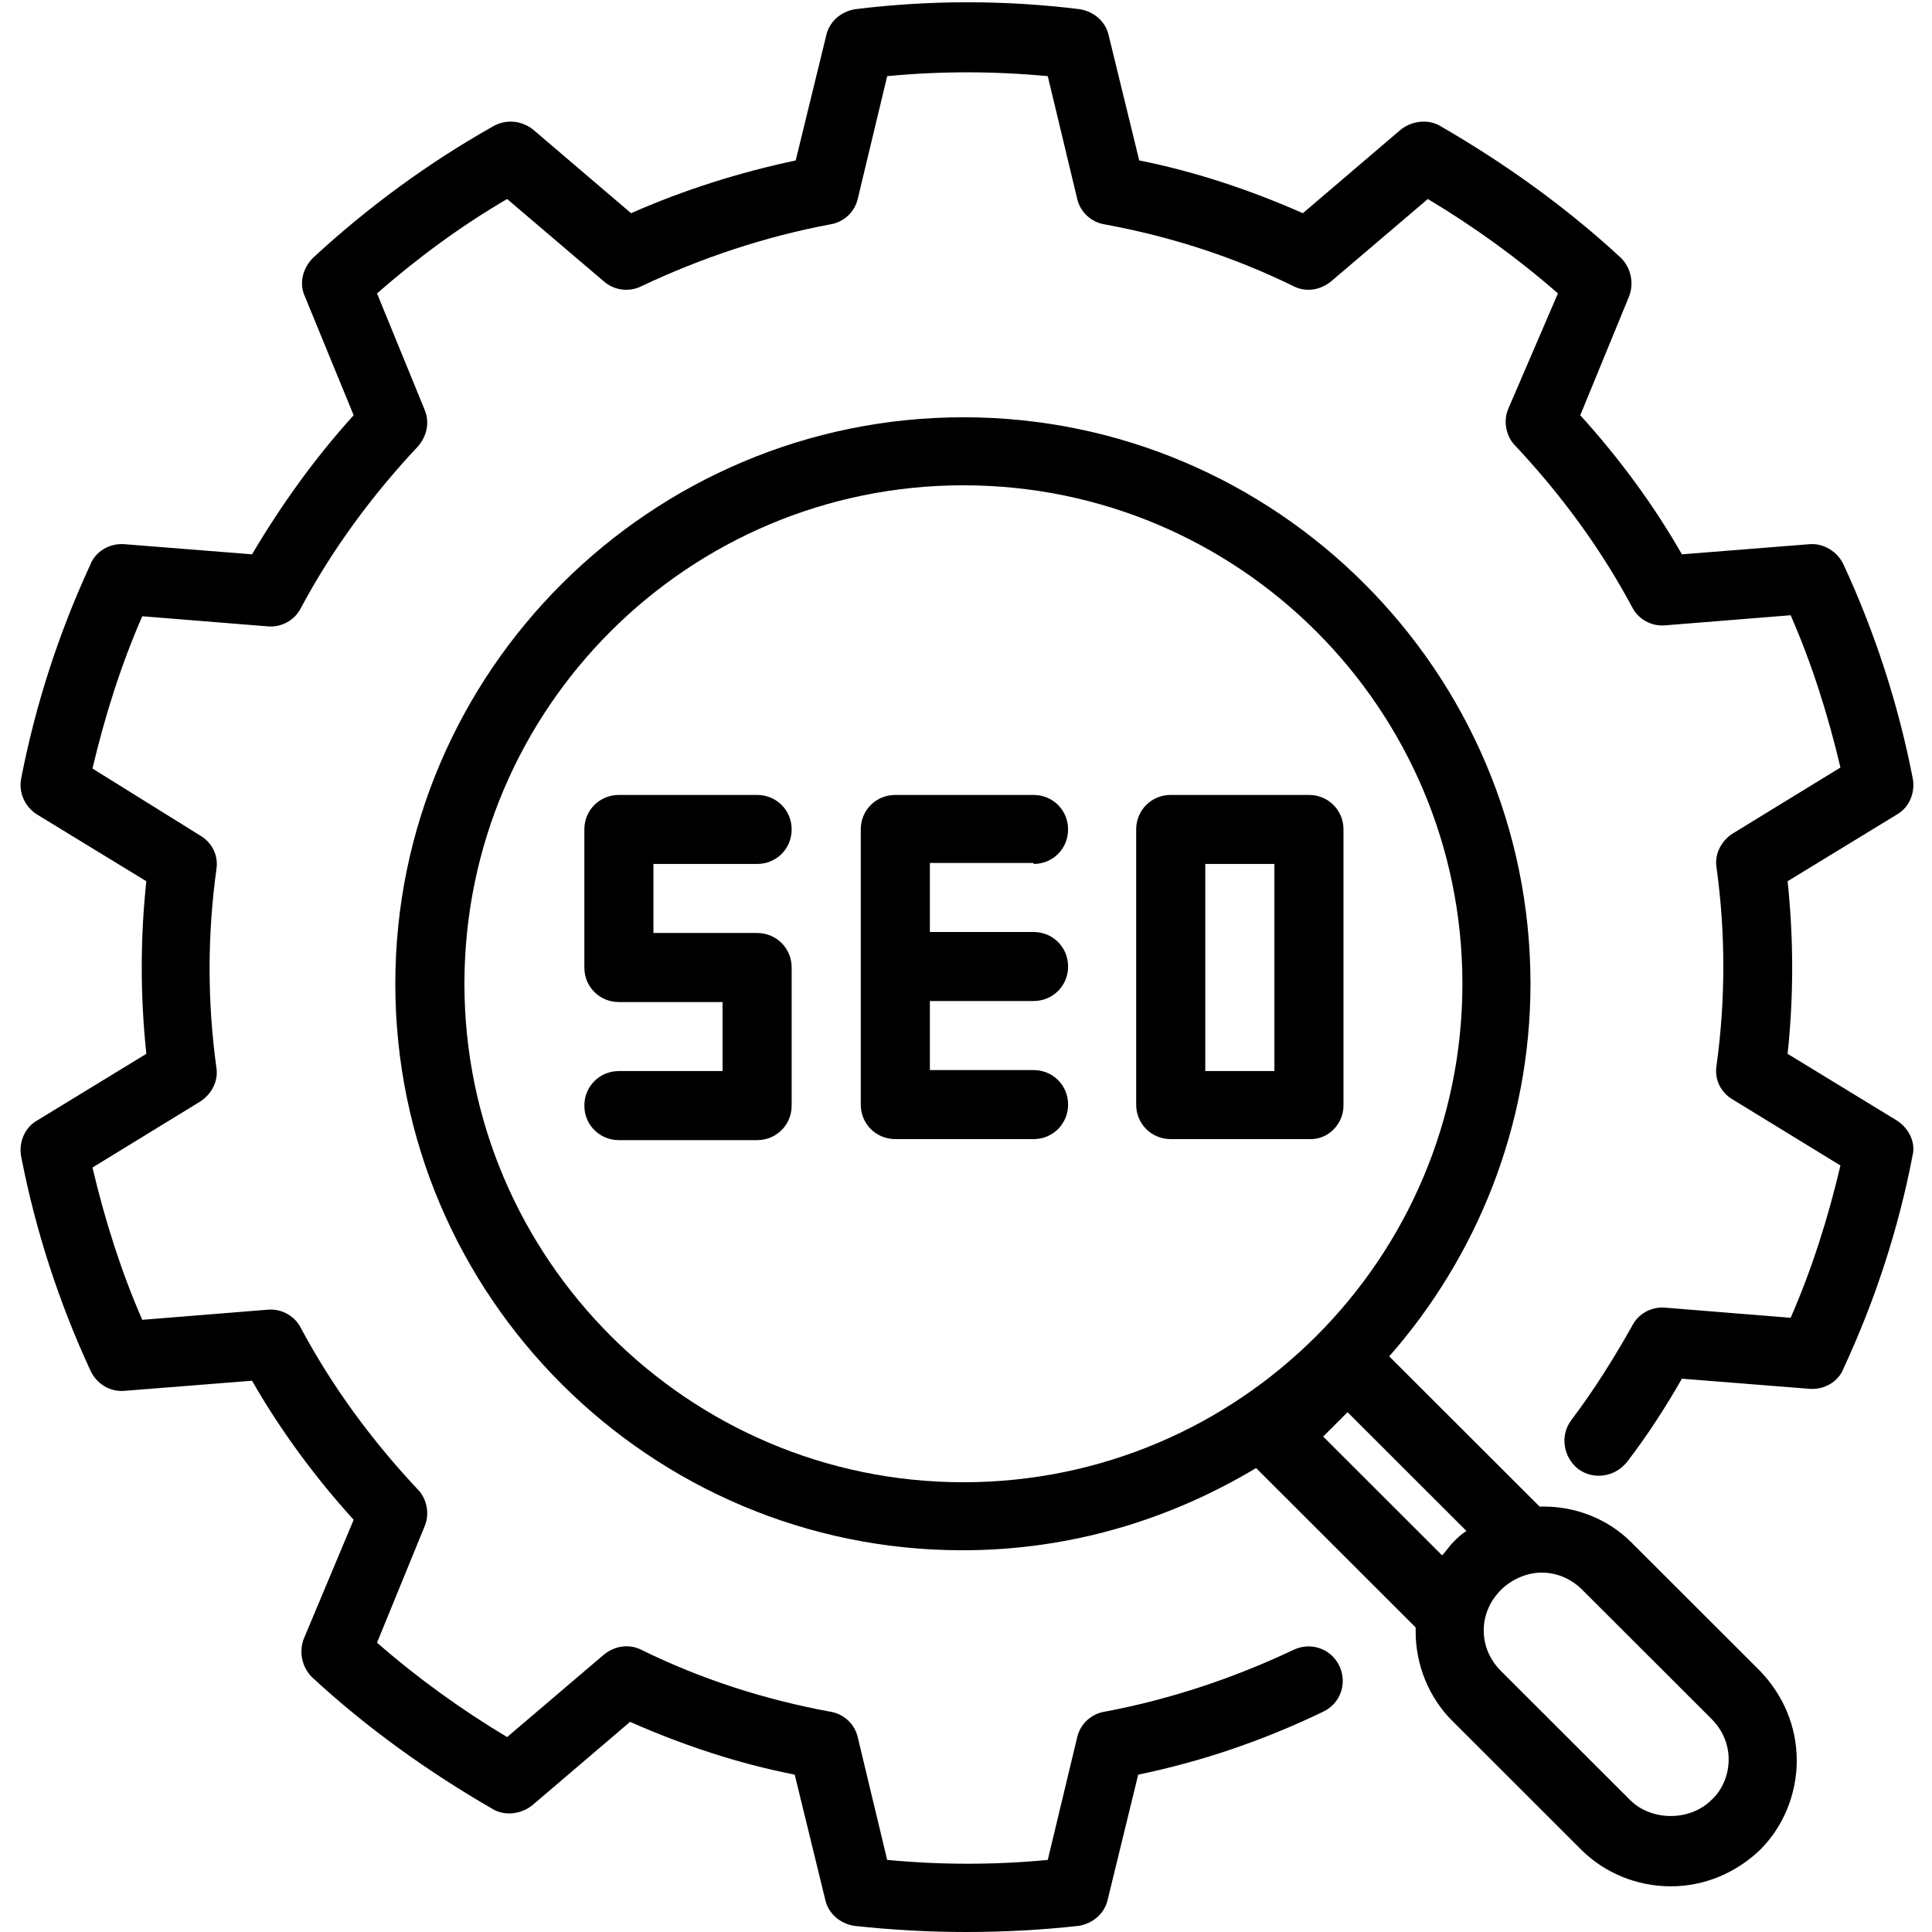
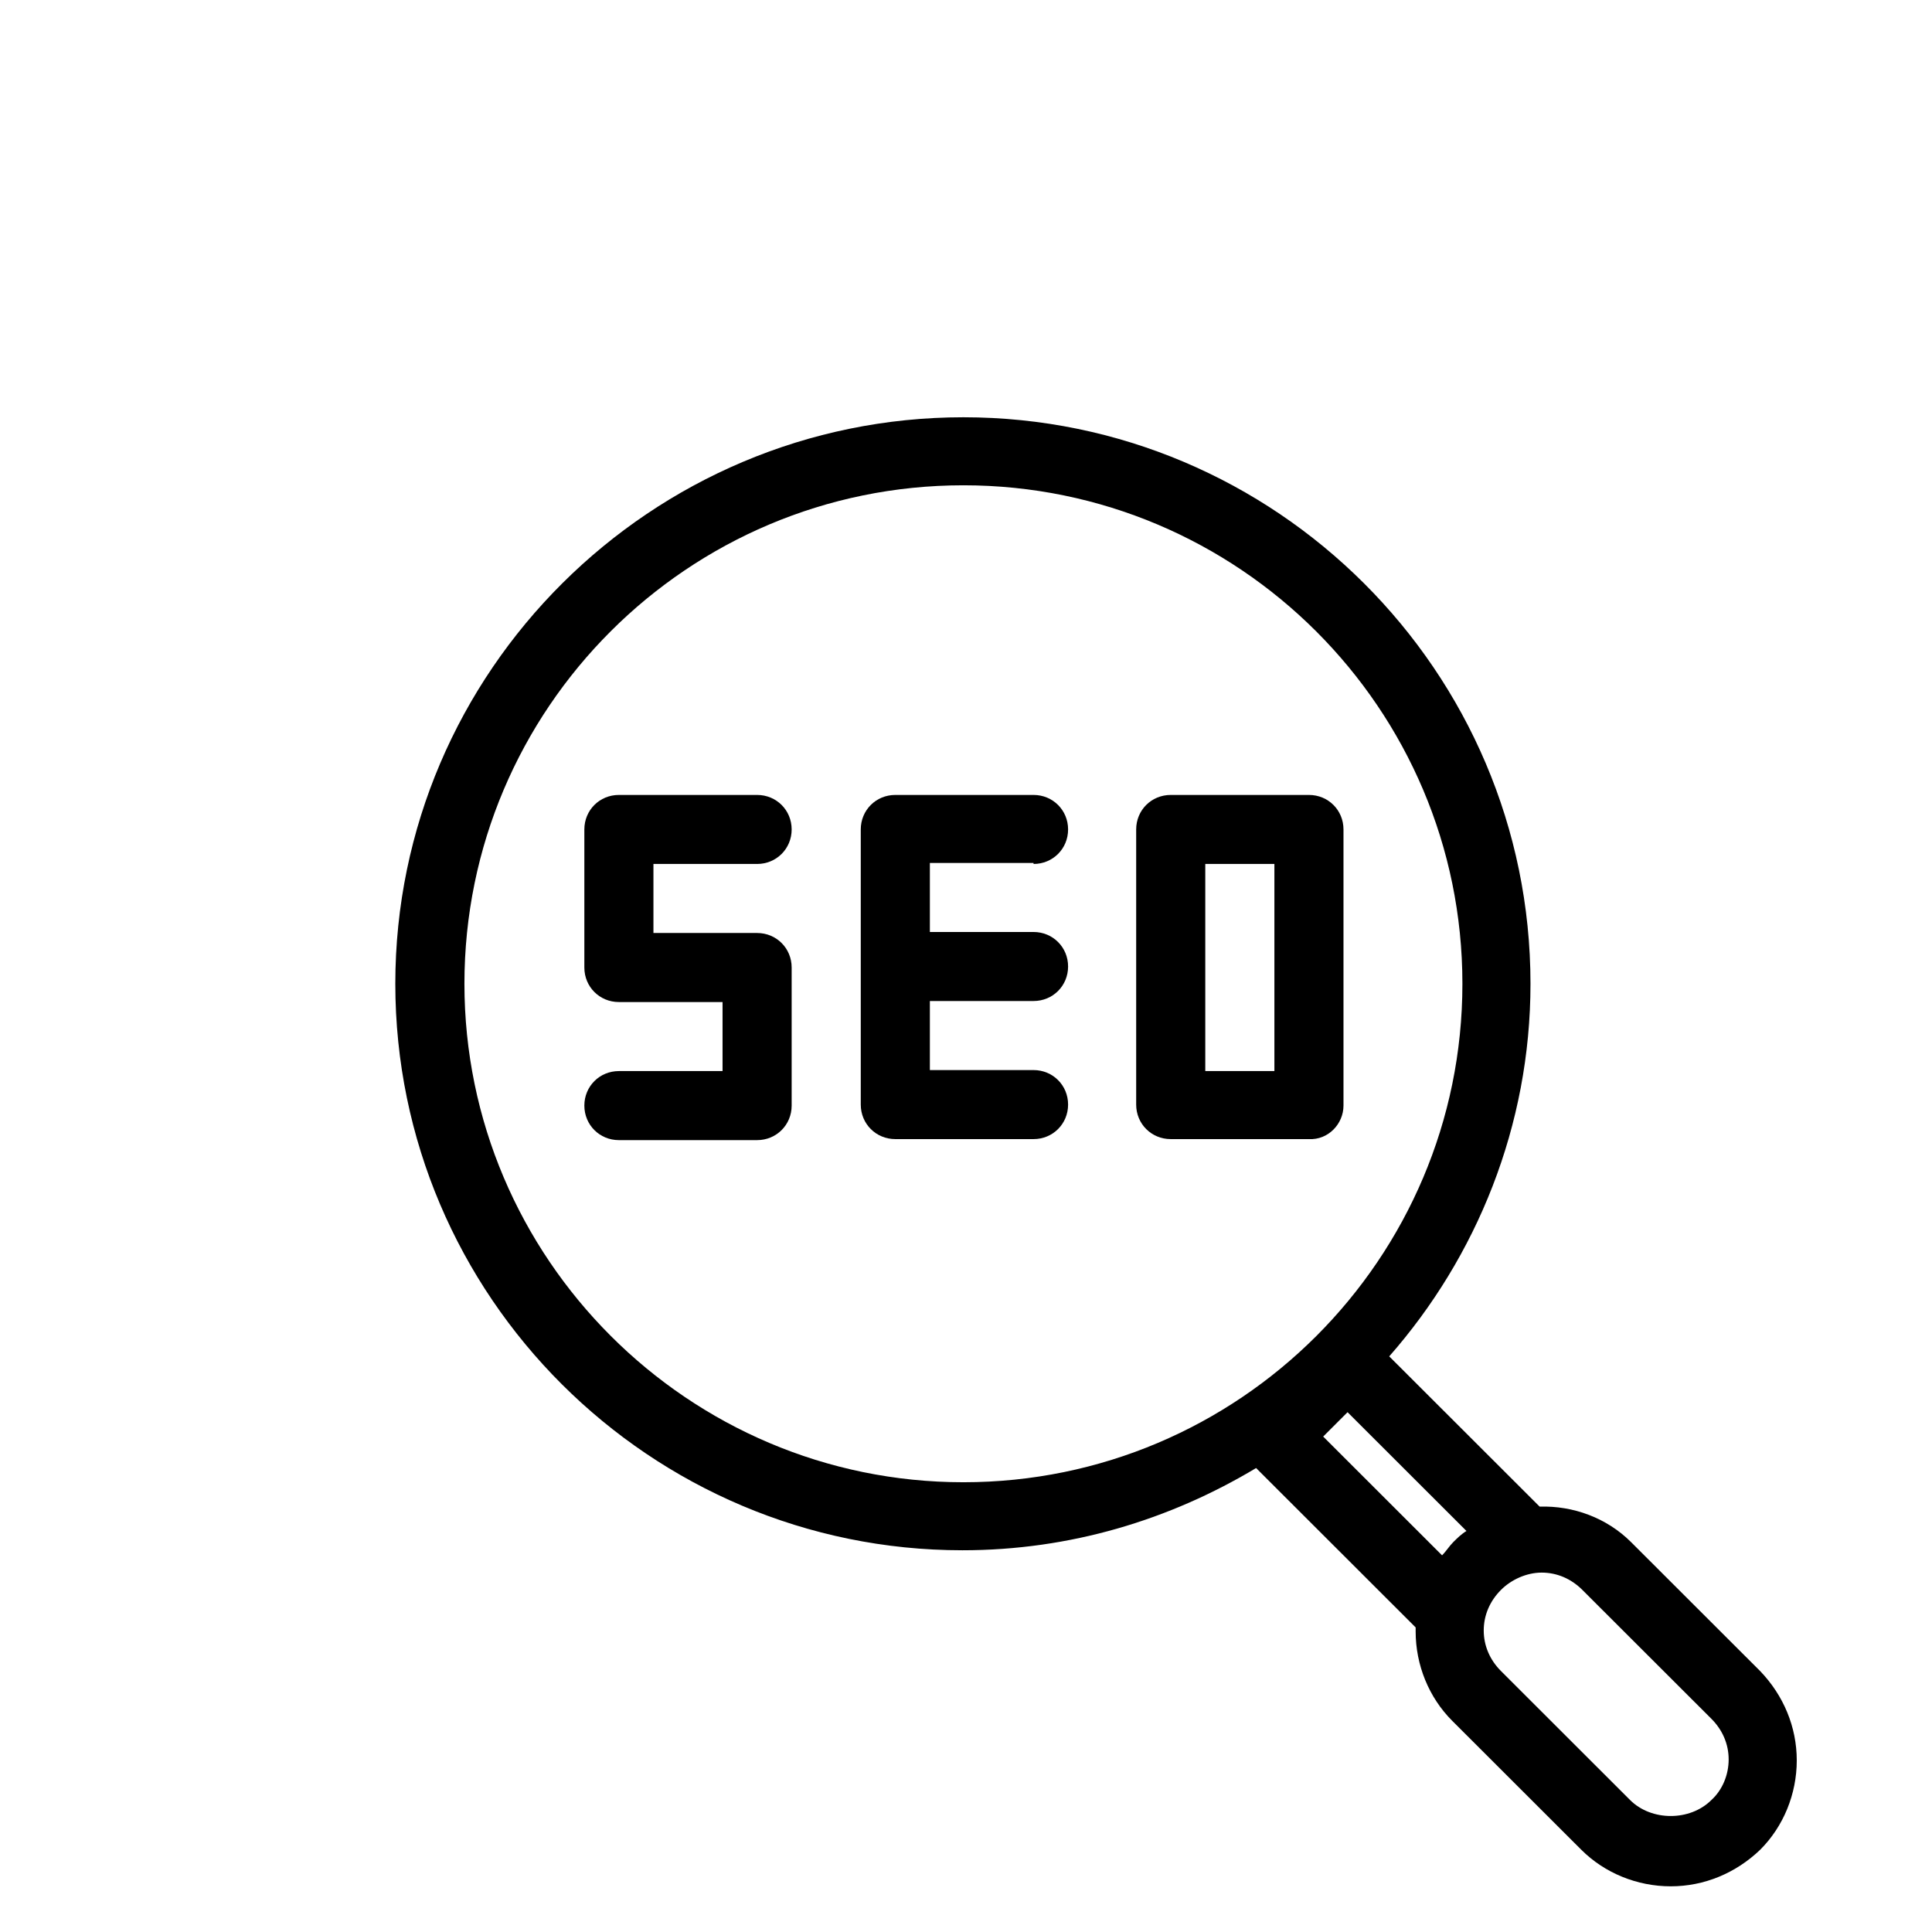
<svg xmlns="http://www.w3.org/2000/svg" width="500" zoomAndPan="magnify" viewBox="0 0 375 375" height="500" preserveAspectRatio="xMidYMid meet" version="1.0">
-   <path fill="#000000" d="M 368.277 217.551 L 346.973 204.547 C 348.156 193.512 348.156 182.277 346.973 171.047 L 368.277 158.039 C 370.645 156.66 371.828 153.703 371.234 150.945 C 368.473 136.758 363.938 122.766 357.82 109.562 C 356.637 107.004 353.875 105.426 351.312 105.621 L 326.457 107.594 C 320.934 97.938 314.227 88.871 306.73 80.598 L 316.199 57.539 C 317.188 54.98 316.594 52.023 314.621 50.051 C 303.969 40.199 292.137 31.727 279.512 24.434 C 277.145 23.055 273.988 23.449 271.816 25.223 L 252.883 41.383 C 242.625 36.852 231.973 33.301 221.121 31.137 L 215.203 6.898 C 214.613 4.137 212.246 2.168 209.484 1.773 C 195.086 0 180.488 0 166.086 1.773 C 163.328 2.168 160.961 4.137 160.367 6.898 L 154.449 31.137 C 143.402 33.5 132.75 36.852 122.492 41.383 L 103.559 25.223 C 101.387 23.449 98.43 23.055 95.863 24.434 C 83.238 31.527 71.402 40.199 60.754 50.051 C 58.781 52.023 57.992 54.98 59.176 57.539 L 68.645 80.598 C 61.148 88.871 54.637 97.938 48.918 107.594 L 24.062 105.621 C 21.301 105.426 18.539 107.004 17.555 109.562 C 11.438 122.766 6.902 136.758 4.141 150.945 C 3.547 153.703 4.73 156.465 7.098 158.039 L 28.402 171.047 C 27.219 182.082 27.219 193.312 28.402 204.547 L 7.098 217.551 C 4.73 218.93 3.547 221.887 4.141 224.645 C 6.902 238.832 11.438 252.824 17.555 266.027 C 18.738 268.59 21.301 270.164 24.062 269.969 L 48.918 267.996 C 54.441 277.652 61.148 286.719 68.645 294.996 L 58.977 318.051 C 57.992 320.613 58.582 323.566 60.555 325.539 C 71.207 335.391 83.043 343.863 95.668 351.156 C 98.035 352.535 101.191 352.141 103.359 350.367 L 122.297 334.211 C 132.555 338.742 143.207 342.289 154.254 344.457 L 160.172 368.695 C 160.762 371.453 163.129 373.422 165.891 373.816 C 173.188 374.605 180.289 375 187.59 375 C 194.887 375 202.188 374.605 209.289 373.816 C 212.047 373.422 214.414 371.453 215.008 368.695 L 220.926 344.457 C 233.352 341.895 245.387 337.758 256.828 332.238 C 260.18 330.664 261.559 326.723 259.98 323.371 C 258.402 320.02 254.461 318.641 251.105 320.219 C 239.469 325.734 227.039 329.875 214.414 332.238 C 211.852 332.633 209.684 334.602 209.09 337.164 L 203.371 361.008 C 193.113 361.996 182.656 361.996 172.203 361.008 L 166.48 337.164 C 165.891 334.602 163.723 332.633 161.156 332.238 C 148.336 329.875 136.105 325.934 124.465 320.219 C 122.098 319.035 119.336 319.43 117.168 321.203 L 98.43 337.164 C 89.551 331.844 81.07 325.734 73.18 318.84 L 82.449 296.176 C 83.438 293.812 82.844 290.855 81.07 289.082 C 72.195 279.625 64.5 269.18 58.387 257.75 C 57.203 255.387 54.637 254.008 52.074 254.203 L 27.613 256.176 C 23.473 246.715 20.316 236.664 17.949 226.617 L 38.855 213.809 C 41.027 212.43 42.406 209.867 42.012 207.305 C 40.238 194.496 40.238 181.488 42.012 168.68 C 42.406 166.121 41.223 163.559 38.855 162.18 L 17.949 149.172 C 20.316 139.121 23.473 129.074 27.613 119.613 L 52.074 121.586 C 54.637 121.781 57.203 120.402 58.387 118.039 C 64.5 106.609 72.191 96.164 81.07 86.707 C 82.844 84.734 83.438 81.977 82.449 79.609 L 73.18 56.949 C 81.07 50.051 89.355 43.945 98.43 38.625 L 117.168 54.586 C 119.141 56.359 122.098 56.754 124.465 55.57 C 136.105 50.051 148.531 45.914 161.156 43.551 C 163.723 43.156 165.891 41.184 166.48 38.625 L 172.203 14.781 C 182.461 13.793 192.914 13.793 203.371 14.781 L 209.09 38.625 C 209.684 41.184 211.852 43.156 214.414 43.551 C 227.238 45.914 239.469 49.855 251.105 55.57 C 253.473 56.754 256.234 56.359 258.402 54.586 L 277.145 38.625 C 286.02 43.945 294.504 50.051 302.395 56.949 L 292.727 79.414 C 291.742 81.777 292.332 84.734 294.109 86.508 C 302.984 95.969 310.676 106.41 316.793 117.84 C 317.977 120.203 320.539 121.586 323.105 121.387 L 347.566 119.418 C 351.707 128.875 354.863 138.926 357.23 148.977 L 336.32 161.785 C 334.152 163.164 332.77 165.727 333.164 168.285 C 334.941 181.094 334.941 194.102 333.164 206.91 C 332.77 209.473 333.953 212.035 336.32 213.414 L 357.23 226.223 C 354.863 236.273 351.707 246.32 347.566 255.781 L 323.105 253.809 C 320.539 253.613 317.977 254.992 316.793 257.355 C 313.242 263.664 309.297 269.969 304.957 275.684 C 302.789 278.641 303.379 282.777 306.336 285.141 C 309.297 287.309 313.438 286.719 315.805 283.762 C 319.75 278.641 323.301 273.121 326.457 267.605 L 351.312 269.574 C 354.074 269.77 356.836 268.195 357.82 265.633 C 363.938 252.43 368.473 238.637 371.234 224.25 C 371.828 221.887 370.645 219.129 368.277 217.551 Z M 368.277 217.551 " fill-opacity="1" fill-rule="nonzero" />
  <path fill="#000000" d="M 146.953 167.695 C 150.703 167.695 153.66 164.738 153.66 160.996 C 153.66 157.25 150.703 154.297 146.953 154.297 L 120.125 154.297 C 116.379 154.297 113.422 157.25 113.422 160.996 L 113.422 187.797 C 113.422 191.539 116.379 194.496 120.125 194.496 L 140.246 194.496 L 140.246 207.895 L 120.125 207.895 C 116.379 207.895 113.422 210.852 113.422 214.594 C 113.422 218.34 116.379 221.297 120.125 221.297 L 146.953 221.297 C 150.703 221.297 153.66 218.34 153.66 214.594 L 153.66 187.797 C 153.66 184.051 150.703 181.094 146.953 181.094 L 126.832 181.094 L 126.832 167.695 Z M 146.953 167.695 " fill-opacity="1" fill-rule="nonzero" />
  <path fill="#000000" d="M 200.609 167.695 C 204.355 167.695 207.316 164.738 207.316 160.996 C 207.316 157.25 204.355 154.297 200.609 154.297 L 173.781 154.297 C 170.031 154.297 167.074 157.25 167.074 160.996 L 167.074 214.398 C 167.074 218.141 170.031 221.098 173.781 221.098 L 200.609 221.098 C 204.355 221.098 207.316 218.141 207.316 214.398 C 207.316 210.652 204.355 207.699 200.609 207.699 L 180.488 207.699 L 180.488 194.297 L 200.609 194.297 C 204.355 194.297 207.316 191.344 207.316 187.598 C 207.316 183.855 204.355 180.898 200.609 180.898 L 180.488 180.898 L 180.488 167.5 L 200.609 167.5 Z M 200.609 167.695 " fill-opacity="1" fill-rule="nonzero" />
  <path fill="#000000" d="M 260.77 214.594 L 260.77 160.996 C 260.77 157.25 257.812 154.297 254.066 154.297 L 227.238 154.297 C 223.488 154.297 220.531 157.25 220.531 160.996 L 220.531 214.398 C 220.531 218.141 223.488 221.098 227.238 221.098 L 254.066 221.098 C 257.812 221.297 260.77 218.141 260.77 214.594 Z M 247.359 207.895 L 233.945 207.895 L 233.945 167.695 L 247.359 167.695 Z M 247.359 207.895 " fill-opacity="1" fill-rule="nonzero" />
  <path fill="#000000" d="M 316.594 299.328 C 311.859 294.602 305.352 292.234 298.844 292.434 L 269.648 263.27 C 286.613 243.957 297.066 218.535 297.066 190.949 C 297.066 130.254 247.555 80.992 186.996 80.992 C 126.438 80.992 76.73 130.254 76.73 190.949 C 76.73 251.641 126.242 300.906 186.801 300.906 C 207.711 300.906 227.039 294.996 243.809 284.945 L 274.777 315.883 C 274.777 316.078 274.777 316.277 274.777 316.672 C 274.777 323.176 277.34 329.48 281.879 334.012 L 306.93 359.039 C 311.465 363.57 317.777 366.133 324.289 366.133 C 330.797 366.133 336.914 363.57 341.648 359.039 C 346.184 354.508 348.75 348.199 348.75 341.699 C 348.75 335.195 346.184 329.086 341.648 324.355 Z M 90.145 190.949 C 90.145 137.547 133.539 94.195 186.996 94.195 C 240.453 94.195 283.852 137.547 283.852 190.949 C 283.852 244.352 240.453 287.703 186.996 287.703 C 133.539 287.703 90.145 244.152 90.145 190.949 Z M 256.828 278.836 L 261.559 274.105 L 284.641 297.164 C 283.652 297.754 282.863 298.543 282.074 299.328 C 281.285 300.117 280.695 301.102 279.906 301.891 Z M 332.18 349.383 C 328.035 353.52 320.539 353.52 316.398 349.383 L 291.348 324.355 C 289.176 322.188 287.992 319.43 287.992 316.473 C 287.992 313.52 289.176 310.758 291.348 308.59 C 293.32 306.621 296.277 305.242 299.238 305.242 C 302.195 305.242 304.957 306.426 307.125 308.59 L 332.18 333.617 C 334.348 335.785 335.531 338.543 335.531 341.5 C 335.531 344.457 334.348 347.41 332.18 349.383 Z M 332.18 349.383 " fill-opacity="1" fill-rule="nonzero" />
</svg>